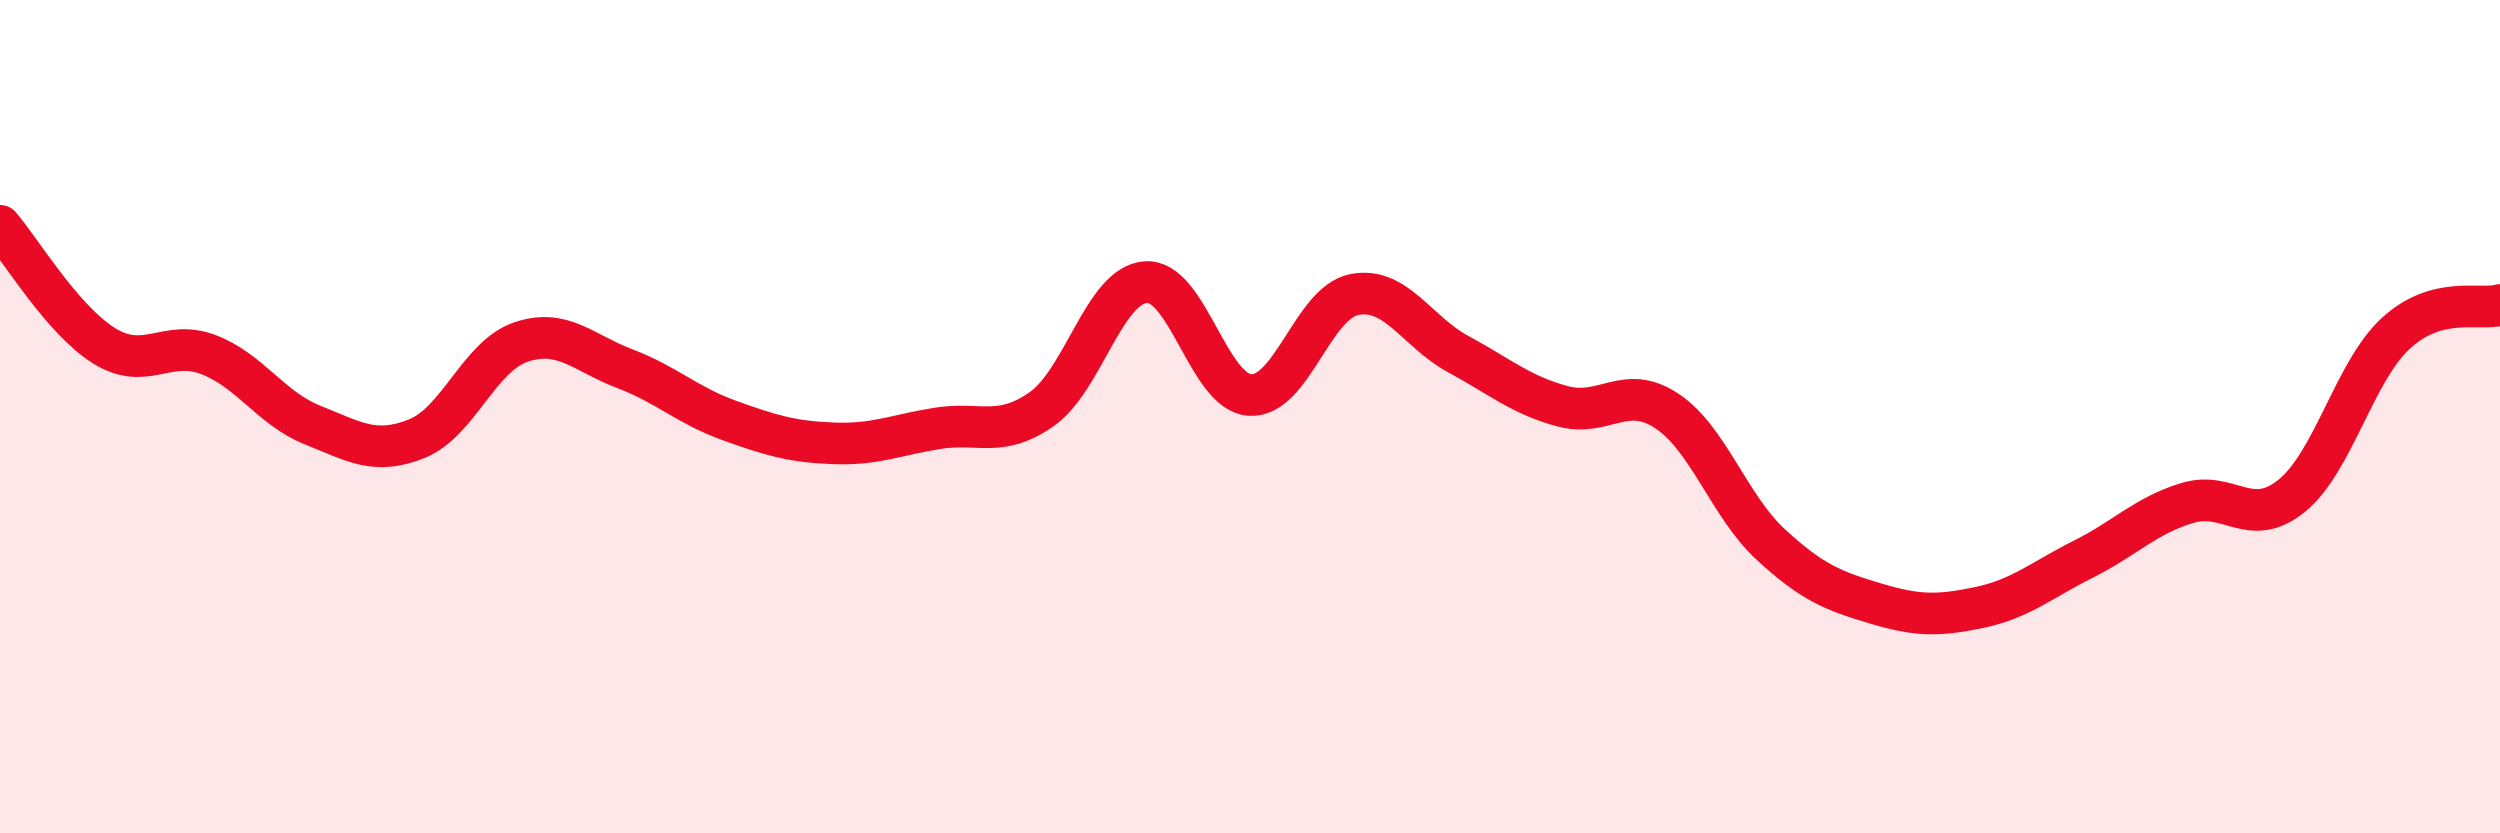
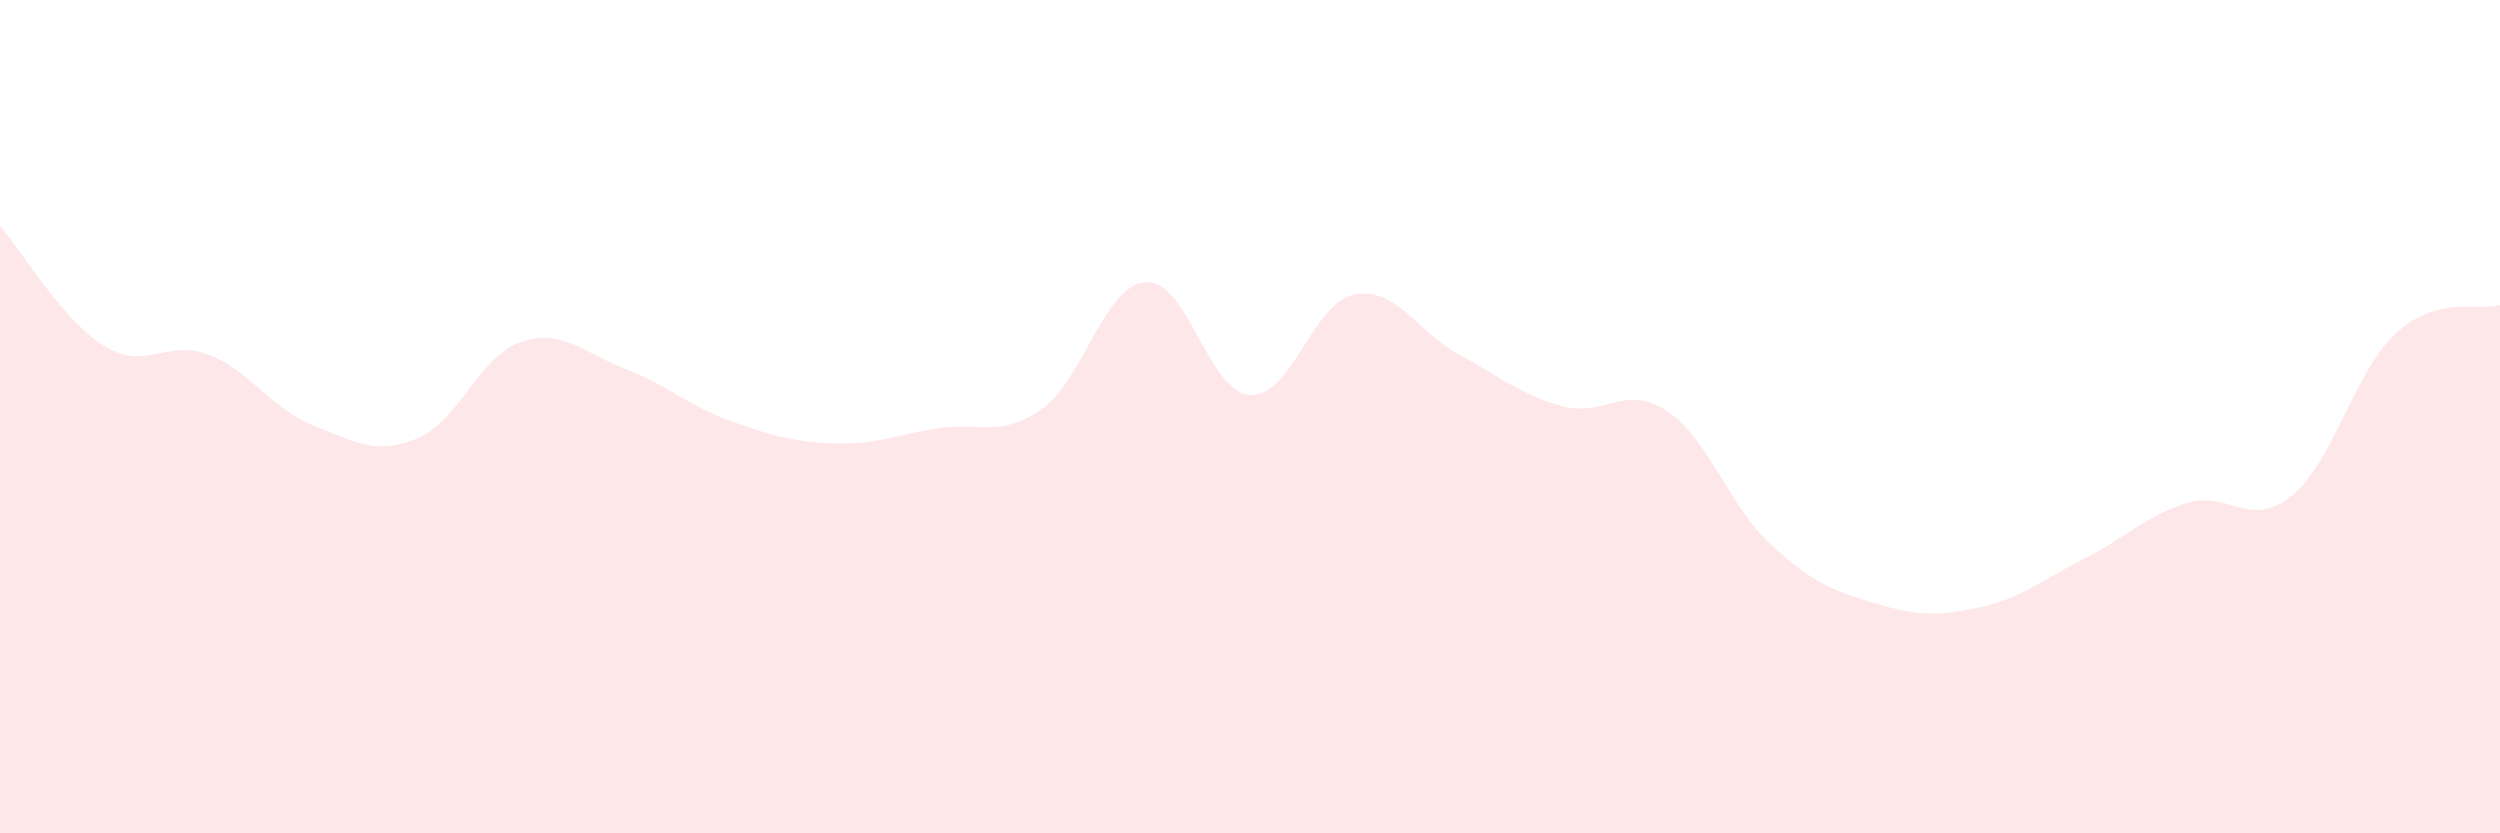
<svg xmlns="http://www.w3.org/2000/svg" width="60" height="20" viewBox="0 0 60 20">
  <path d="M 0,5.42 C 0.5,6 1.5,7.68 2.5,8.3 C 3.5,8.92 4,8.13 5,8.51 C 6,8.89 6.5,9.8 7.5,10.2 C 8.5,10.6 9,10.93 10,10.53 C 11,10.13 11.5,8.55 12.5,8.21 C 13.5,7.87 14,8.47 15,8.85 C 16,9.23 16.5,9.73 17.5,10.09 C 18.5,10.45 19,10.6 20,10.64 C 21,10.68 21.5,10.44 22.5,10.28 C 23.5,10.12 24,10.52 25,9.82 C 26,9.12 26.5,6.84 27.5,6.77 C 28.5,6.7 29,9.42 30,9.48 C 31,9.54 31.5,7.27 32.5,7.07 C 33.5,6.87 34,7.96 35,8.5 C 36,9.04 36.5,9.48 37.5,9.75 C 38.5,10.02 39,9.2 40,9.86 C 41,10.52 41.5,12.15 42.5,13.07 C 43.5,13.99 44,14.18 45,14.48 C 46,14.78 46.5,14.79 47.5,14.58 C 48.5,14.37 49,13.92 50,13.42 C 51,12.92 51.5,12.37 52.5,12.07 C 53.5,11.77 54,12.71 55,11.9 C 56,11.09 56.5,8.92 57.5,8 C 58.5,7.08 59.5,7.46 60,7.32L60 20L0 20Z" fill="#EB0A25" opacity="0.1" stroke-linecap="round" stroke-linejoin="round" />
-   <path d="M 0,5.42 C 0.5,6 1.5,7.68 2.5,8.3 C 3.5,8.92 4,8.13 5,8.51 C 6,8.89 6.5,9.8 7.5,10.2 C 8.5,10.6 9,10.93 10,10.53 C 11,10.13 11.5,8.55 12.5,8.21 C 13.5,7.87 14,8.47 15,8.85 C 16,9.23 16.5,9.73 17.5,10.09 C 18.5,10.45 19,10.6 20,10.64 C 21,10.68 21.5,10.44 22.5,10.28 C 23.5,10.12 24,10.52 25,9.82 C 26,9.12 26.5,6.84 27.5,6.77 C 28.5,6.7 29,9.42 30,9.48 C 31,9.54 31.5,7.27 32.5,7.07 C 33.5,6.87 34,7.96 35,8.5 C 36,9.04 36.5,9.48 37.5,9.75 C 38.5,10.02 39,9.2 40,9.86 C 41,10.52 41.5,12.15 42.5,13.07 C 43.5,13.99 44,14.18 45,14.48 C 46,14.78 46.5,14.79 47.5,14.58 C 48.5,14.37 49,13.92 50,13.42 C 51,12.92 51.5,12.37 52.5,12.07 C 53.5,11.77 54,12.71 55,11.9 C 56,11.09 56.5,8.92 57.5,8 C 58.5,7.08 59.5,7.46 60,7.32" stroke="#EB0A25" stroke-width="1" fill="none" stroke-linecap="round" stroke-linejoin="round" />
</svg>